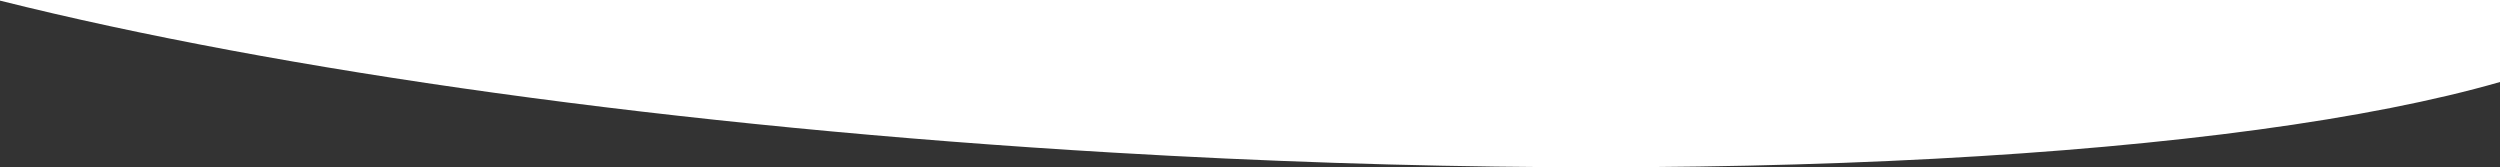
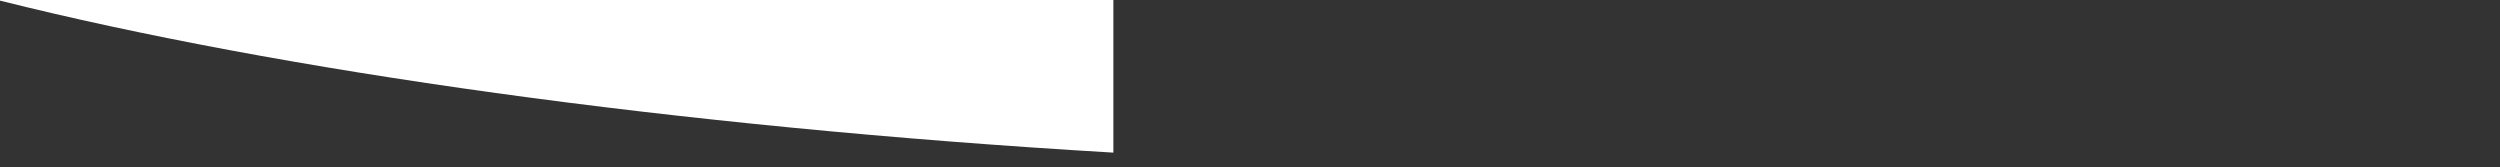
<svg xmlns="http://www.w3.org/2000/svg" version="1.1" id="Laag_1" x="0px" y="0px" viewBox="0 0 2000 133.8" style="enable-background:new 0 0 2000 133.8;" xml:space="preserve">
  <rect x="0" y="0" width="2000" height="133.8" fill="#333333" stroke="none" />
  <style type="text/css">
	.st0{fill:#FFFFFF;}
</style>
-   <path class="st0" d="M2000,0H0v0.5c222.6,55.7,538.7,100.9,890.7,121.6c481.1,28.4,901,3.5,1109.3-56.5V0z" />
+   <path class="st0" d="M2000,0H0v0.5c222.6,55.7,538.7,100.9,890.7,121.6V0z" />
</svg>